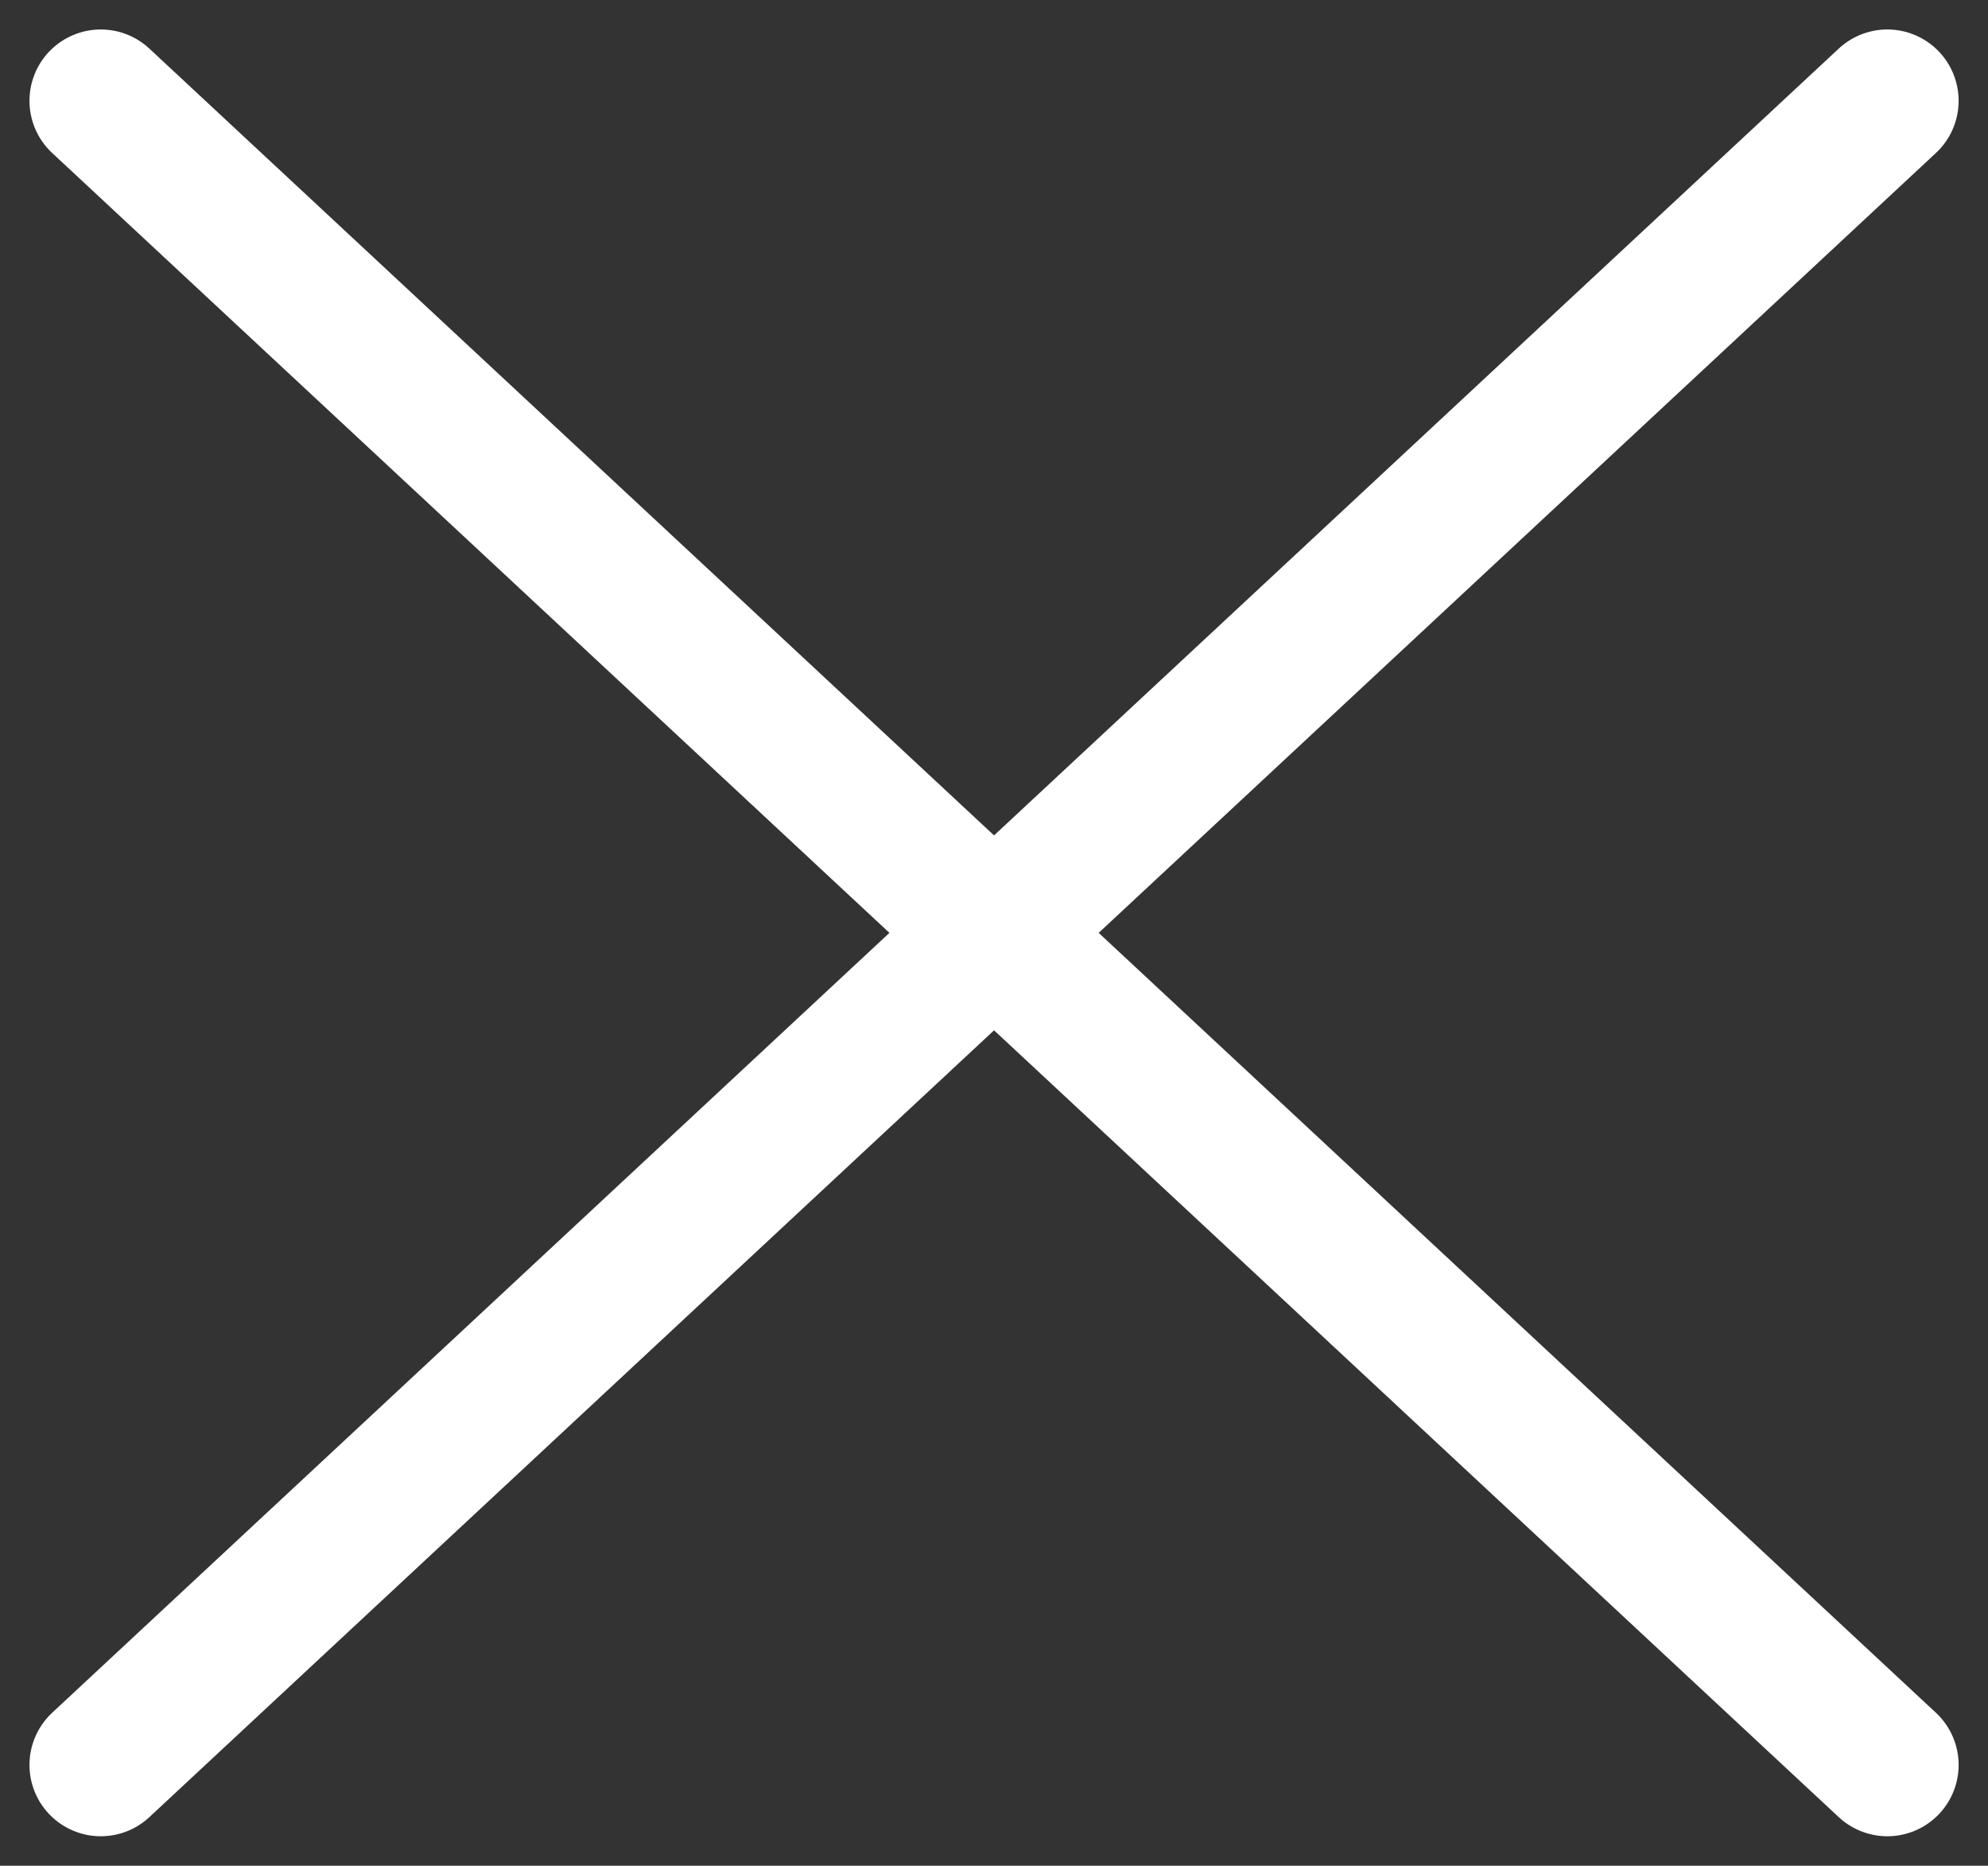
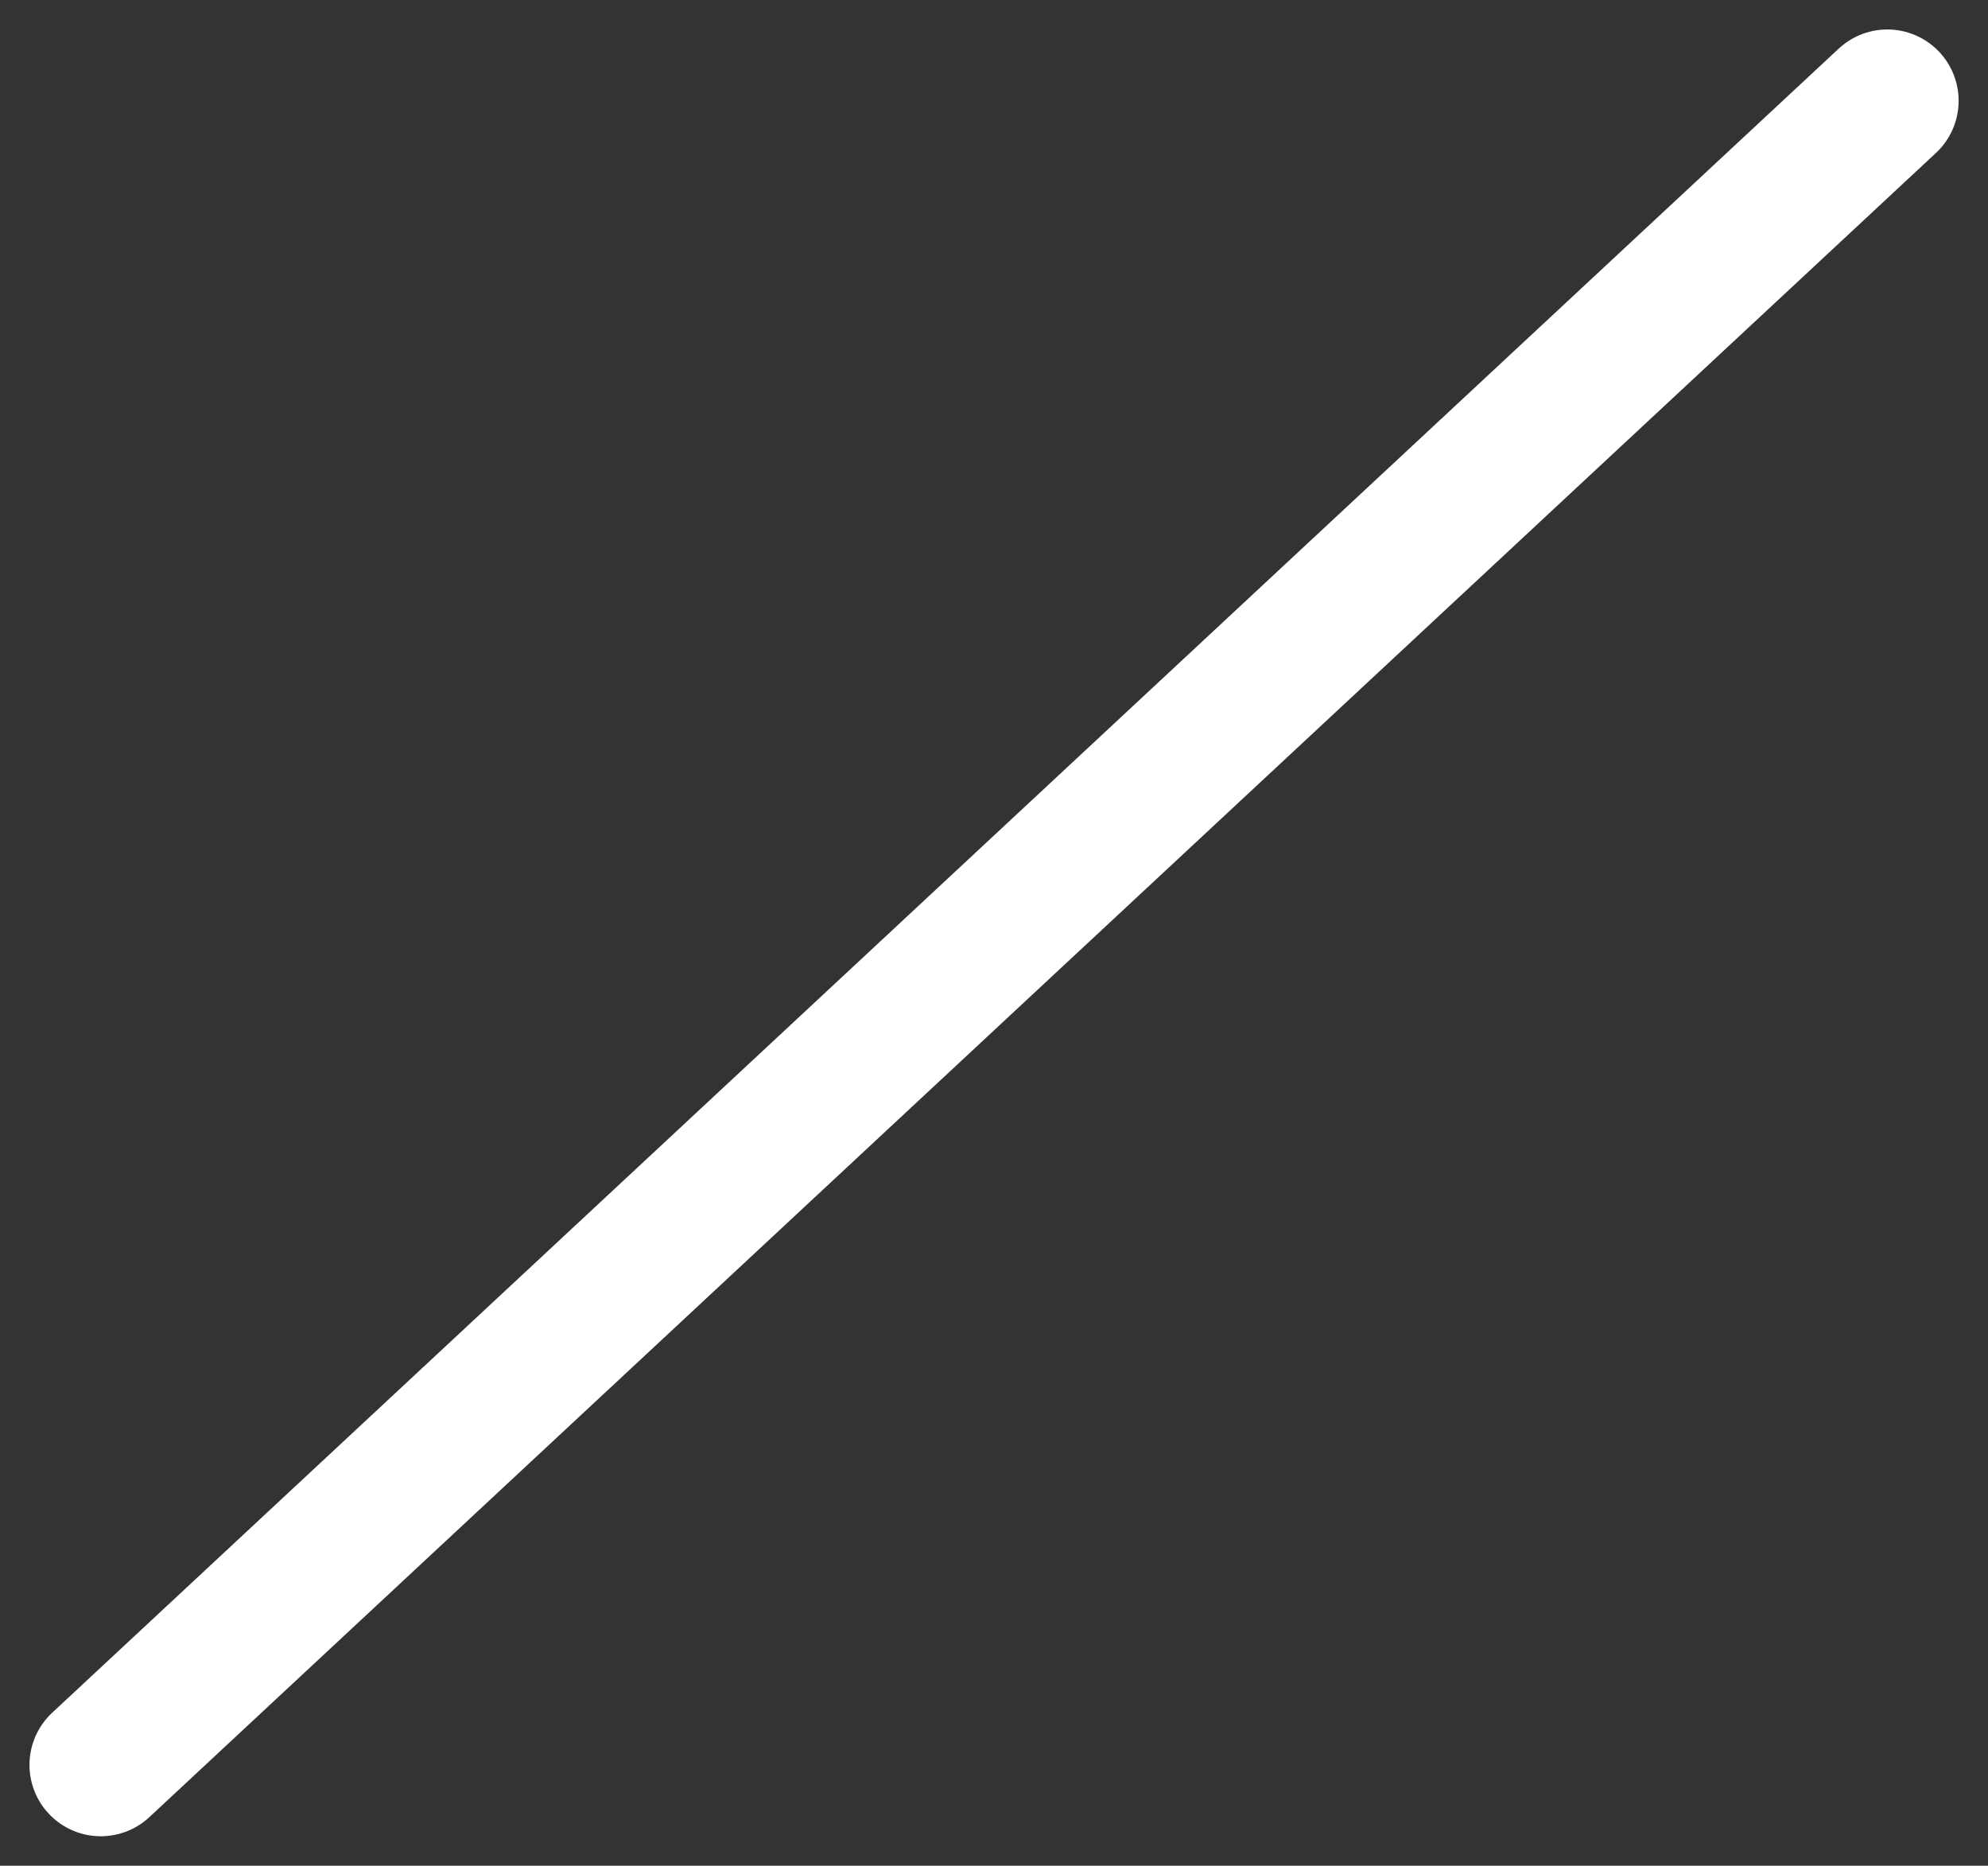
<svg xmlns="http://www.w3.org/2000/svg" width="20.911" height="19.62" viewBox="0 0 20.911 19.62">
  <rect x="0" y="0" width="20.911" height="19.62" fill="#333333" stroke="none" />
  <g id="ham" transform="translate(0.232 1.06)">
    <line id="선_64" data-name="선 64" y1="17.5" x2="18.792" transform="translate(0.828)" fill="none" stroke="#fff" stroke-linecap="round" stroke-width="1.5" />
-     <line id="선_67" data-name="선 67" x1="18.792" y1="17.5" transform="translate(0.828)" fill="none" stroke="#fff" stroke-linecap="round" stroke-width="1.5" />
  </g>
</svg>